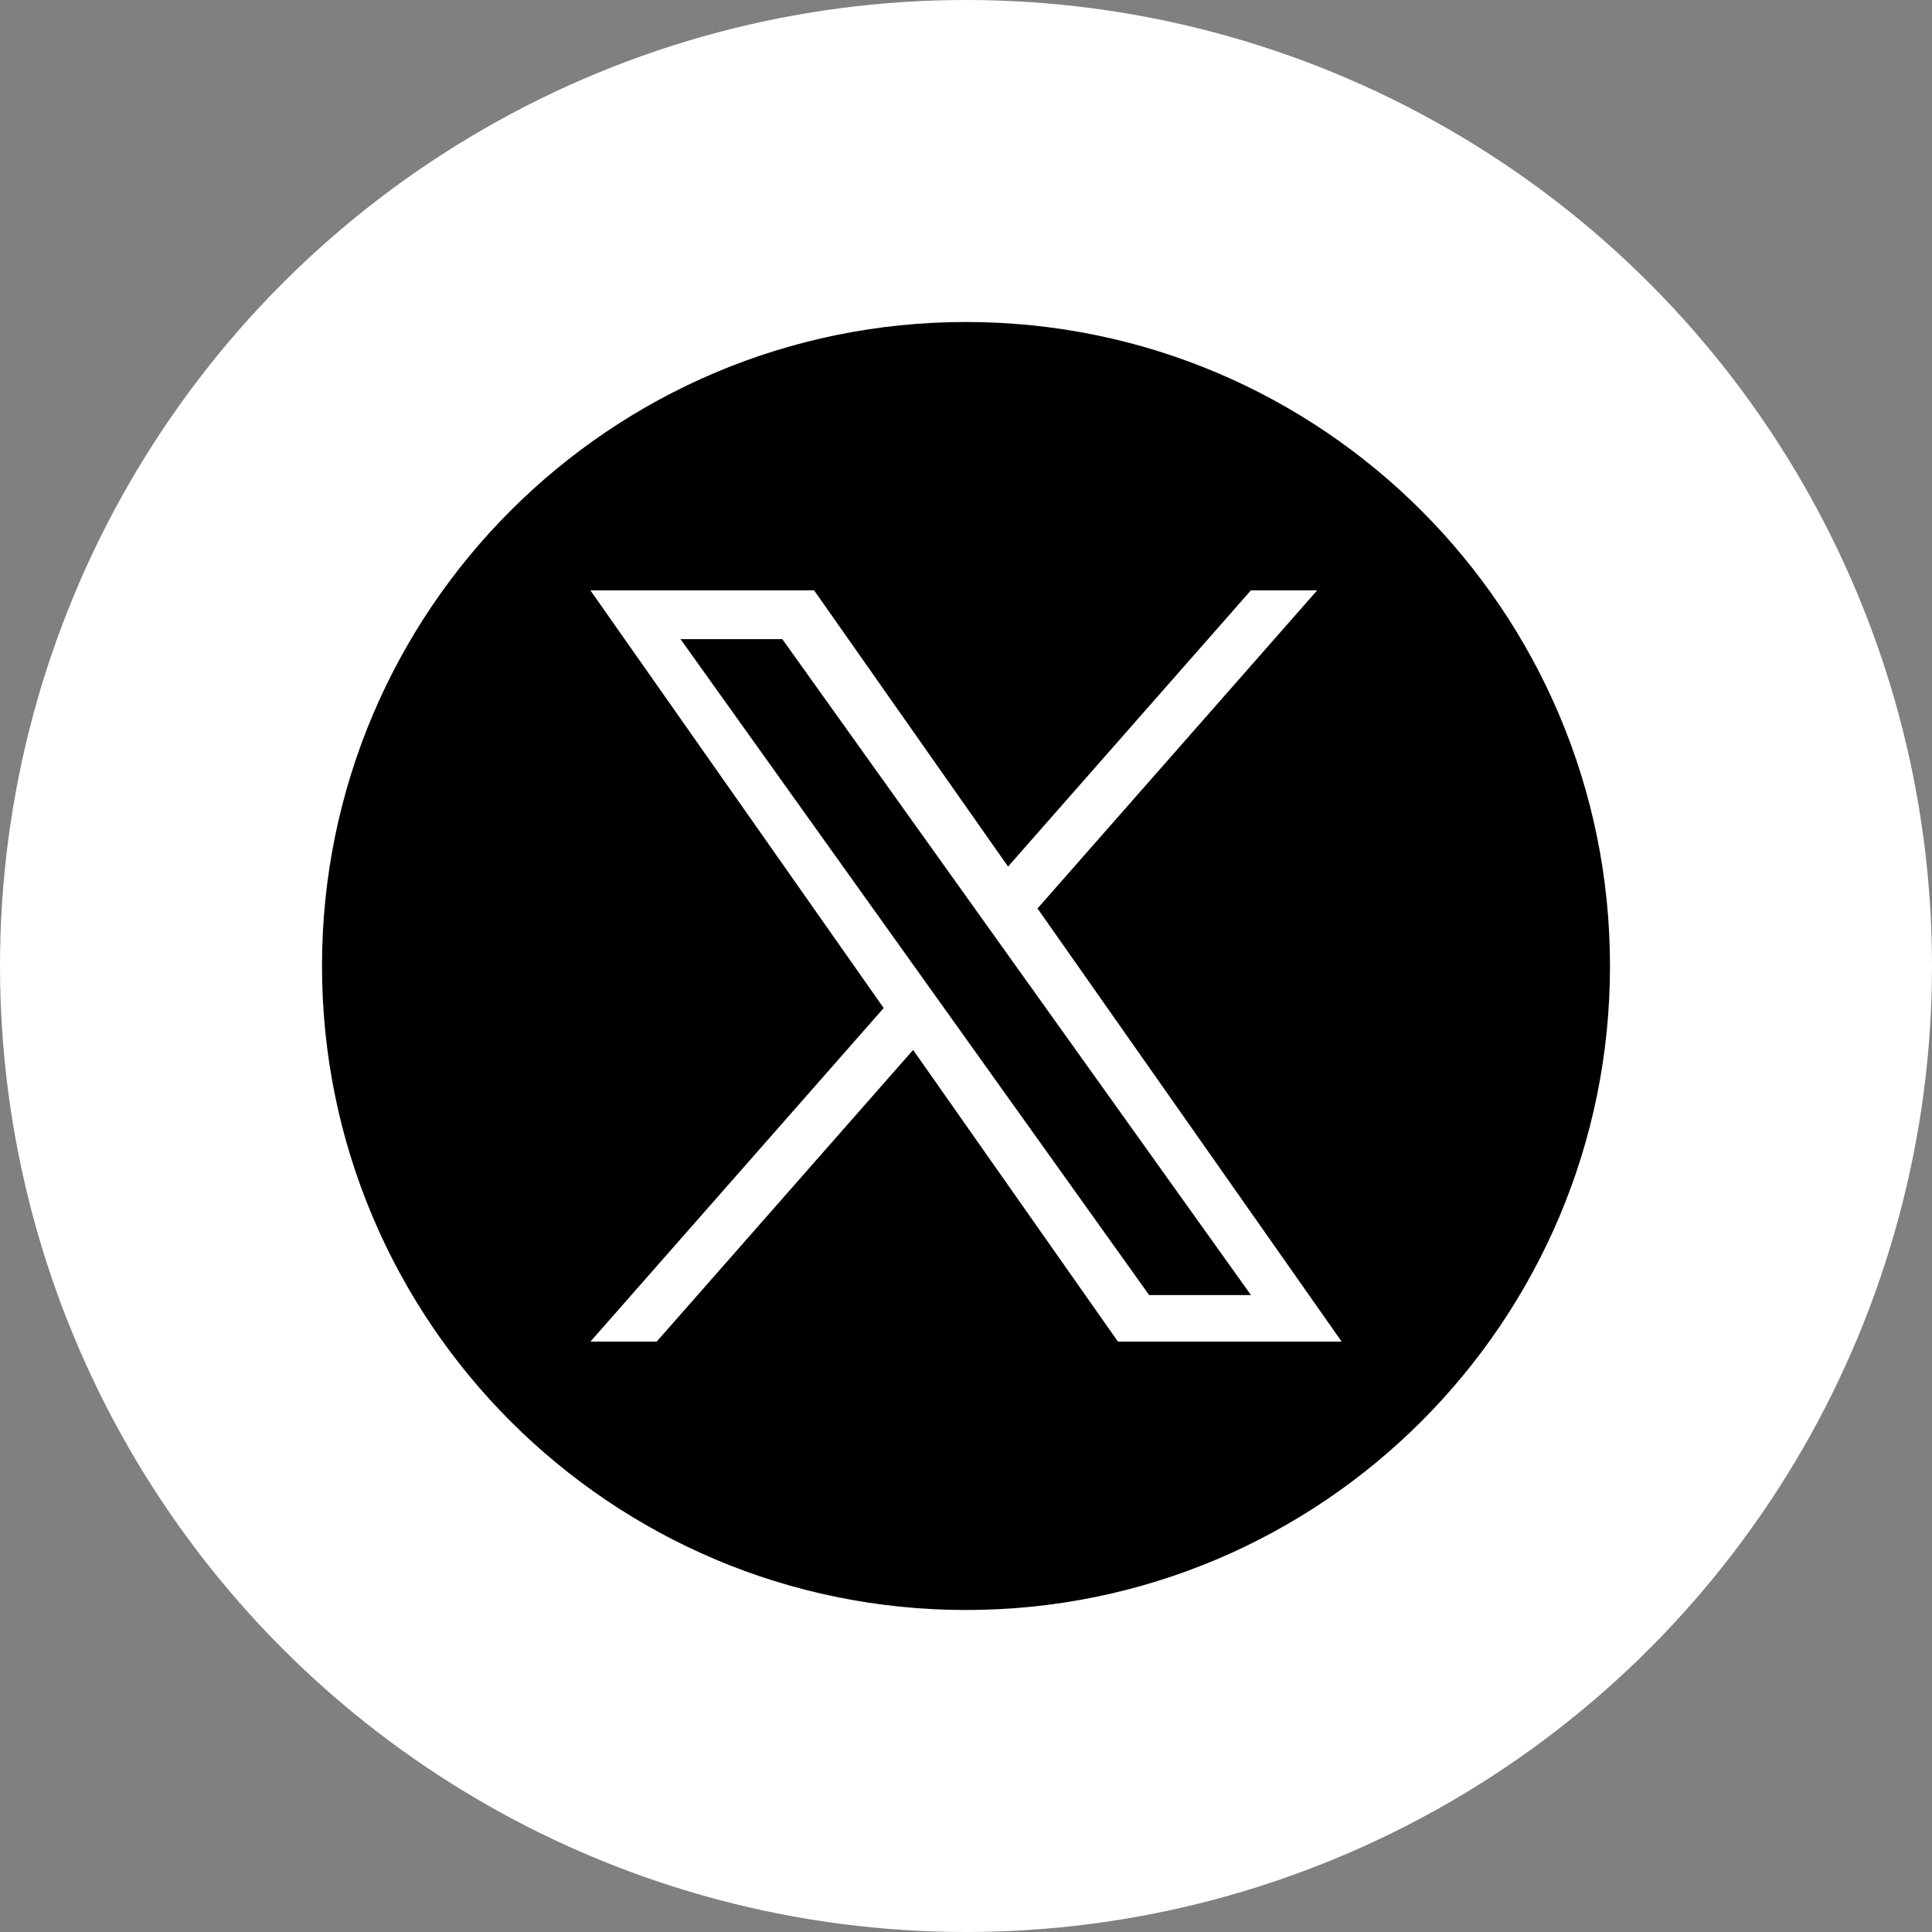
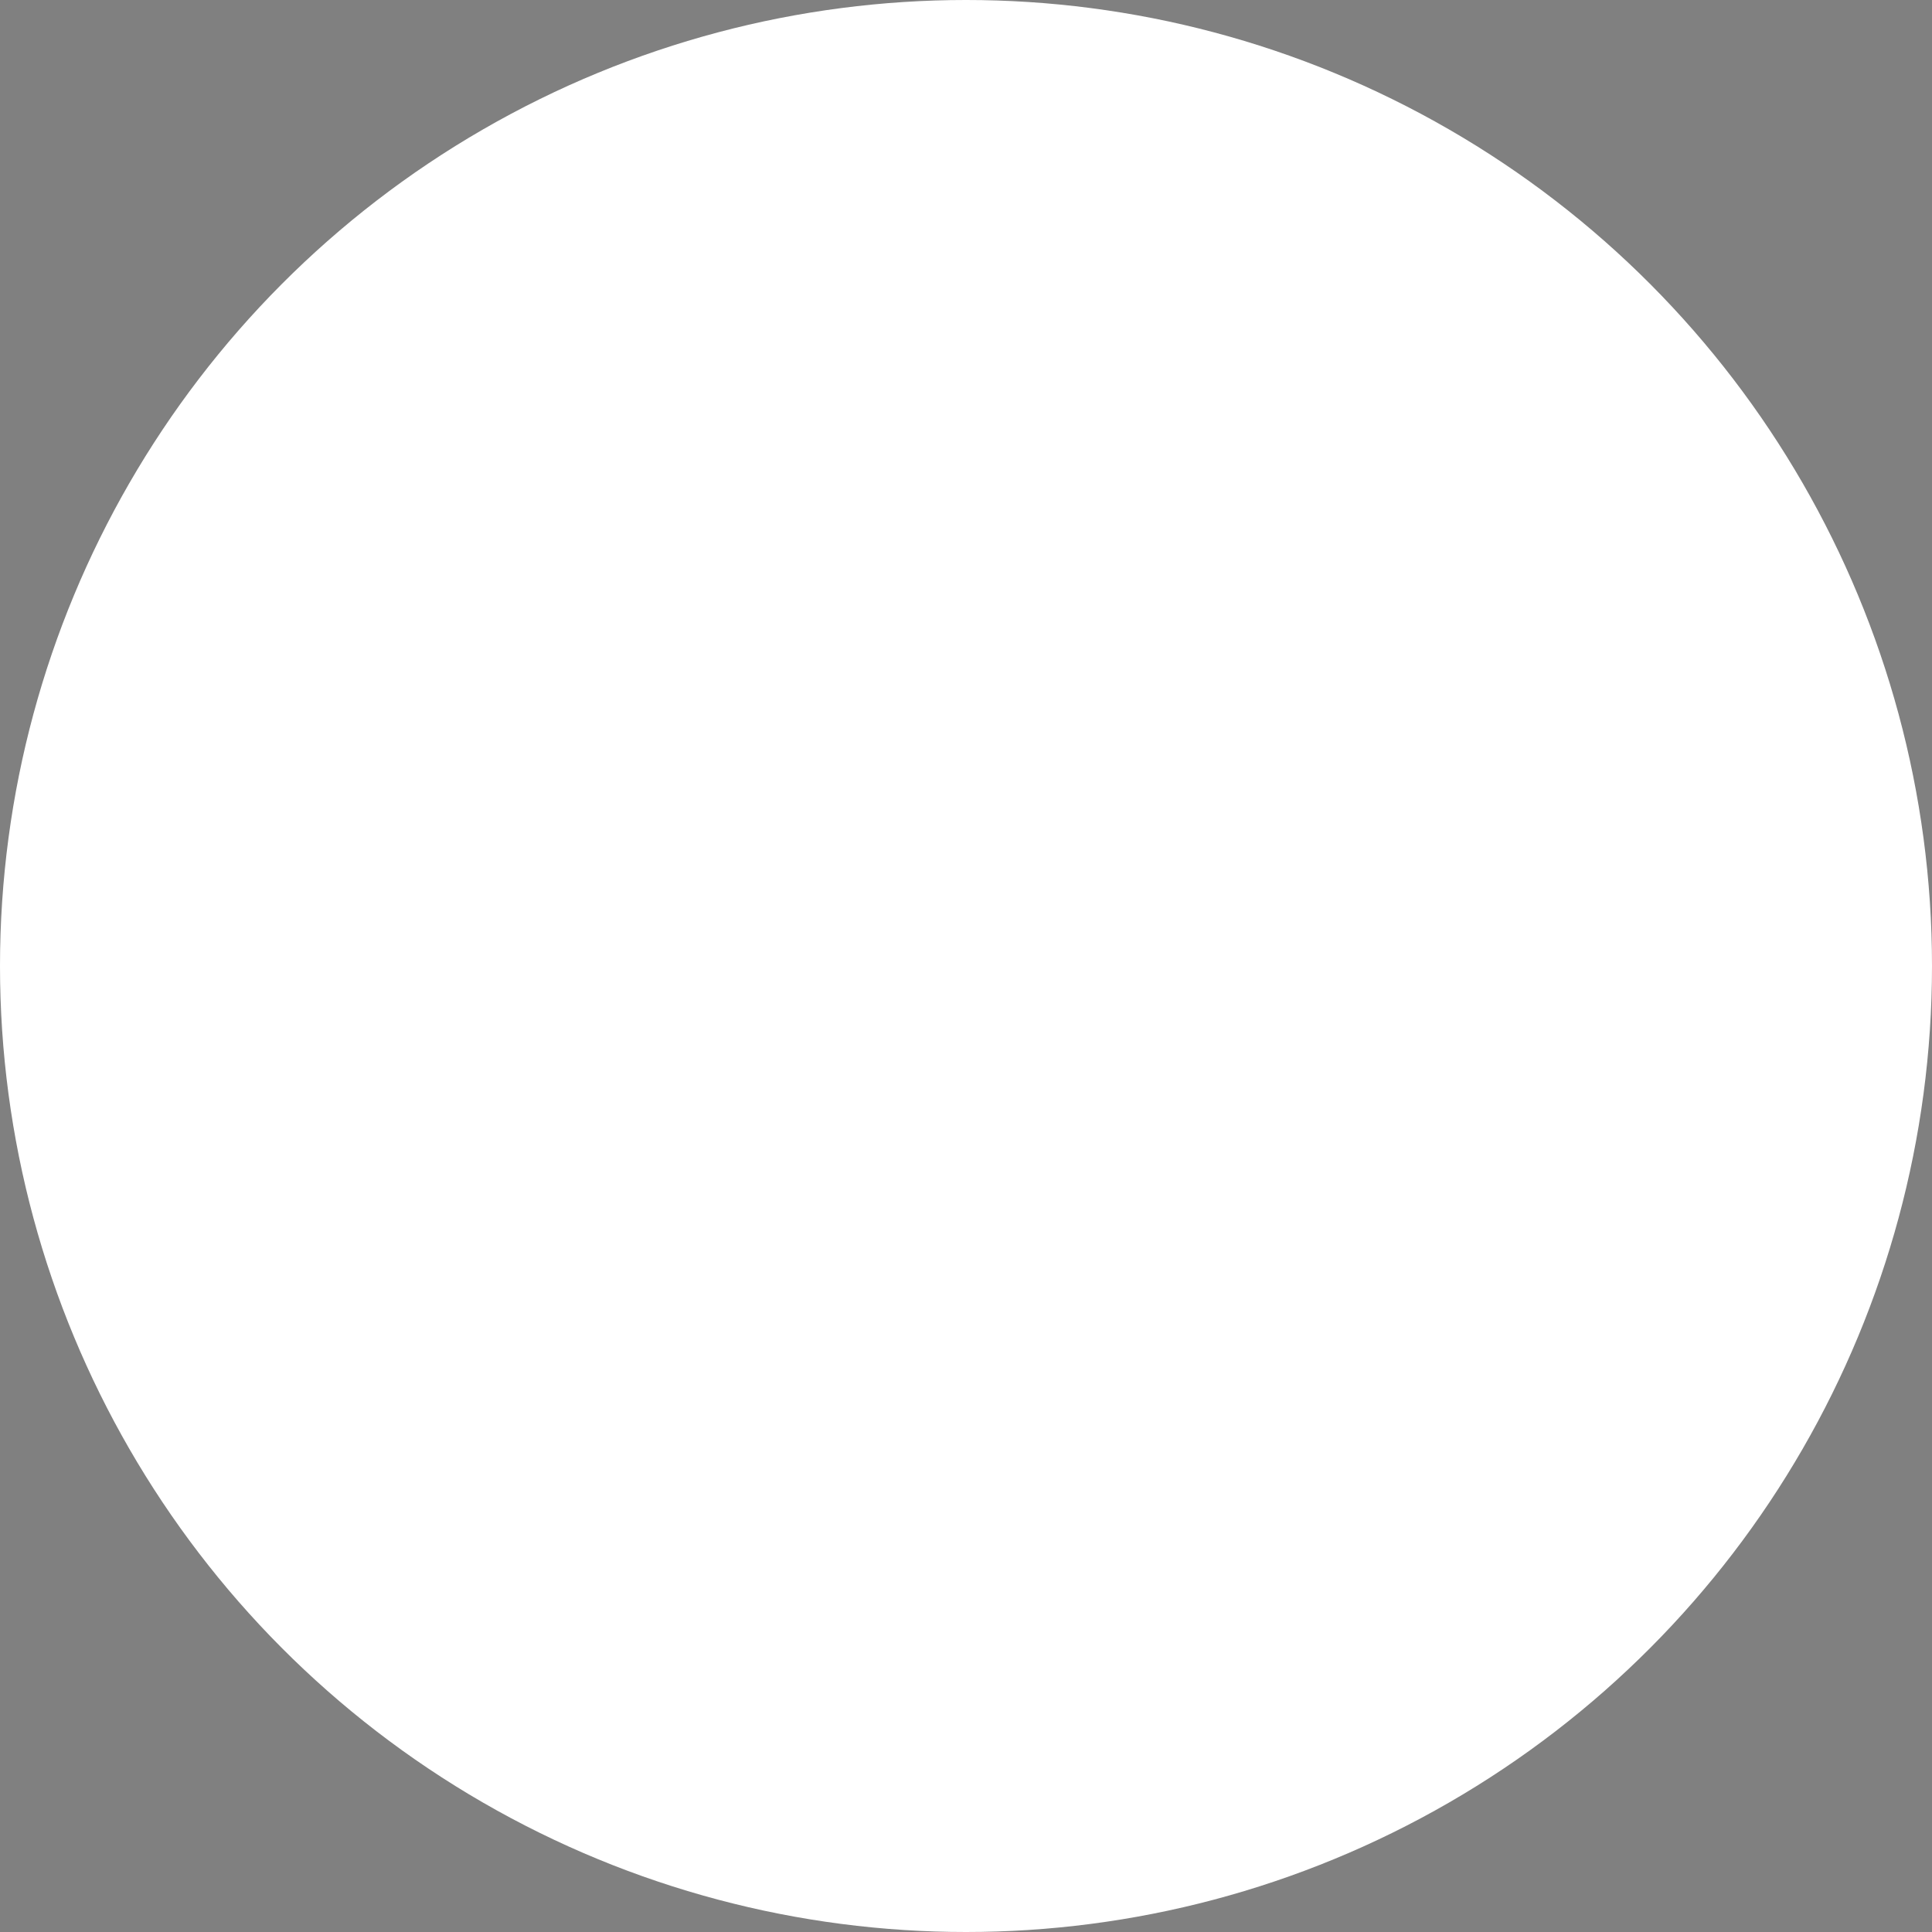
<svg xmlns="http://www.w3.org/2000/svg" width="96" height="96" viewBox="0 0 96 96" fill="none">
  <rect x="0" y="0" width="96" height="96" fill="#808080" stroke="none" />
  <circle cx="48" cy="48" r="48" fill="white" />
  <mask id="mask0_2590_3082" style="mask-type:luminance" maskUnits="userSpaceOnUse" x="0" y="0" width="96" height="96">
-     <path d="M96 0H0V96H96V0Z" fill="white" />
+     <path d="M96 0H0H96V0Z" fill="white" />
  </mask>
  <g mask="url(#mask0_2590_3082)">
-     <path fill-rule="evenodd" clip-rule="evenodd" d="M48 80C65.673 80 80 65.673 80 48C80 30.327 65.673 16 48 16C30.327 16 16 30.327 16 48C16 65.673 30.327 80 48 80ZM65.451 29.333L51.553 45.141L66.668 66.666H55.551L45.372 52.171L32.628 66.666H29.335L43.91 50.089L29.335 29.333H40.451L50.09 43.059L62.158 29.333H65.451ZM38.874 31.759H33.815L57.1 64.35H62.159L38.874 31.759Z" fill="black" />
-   </g>
+     </g>
</svg>